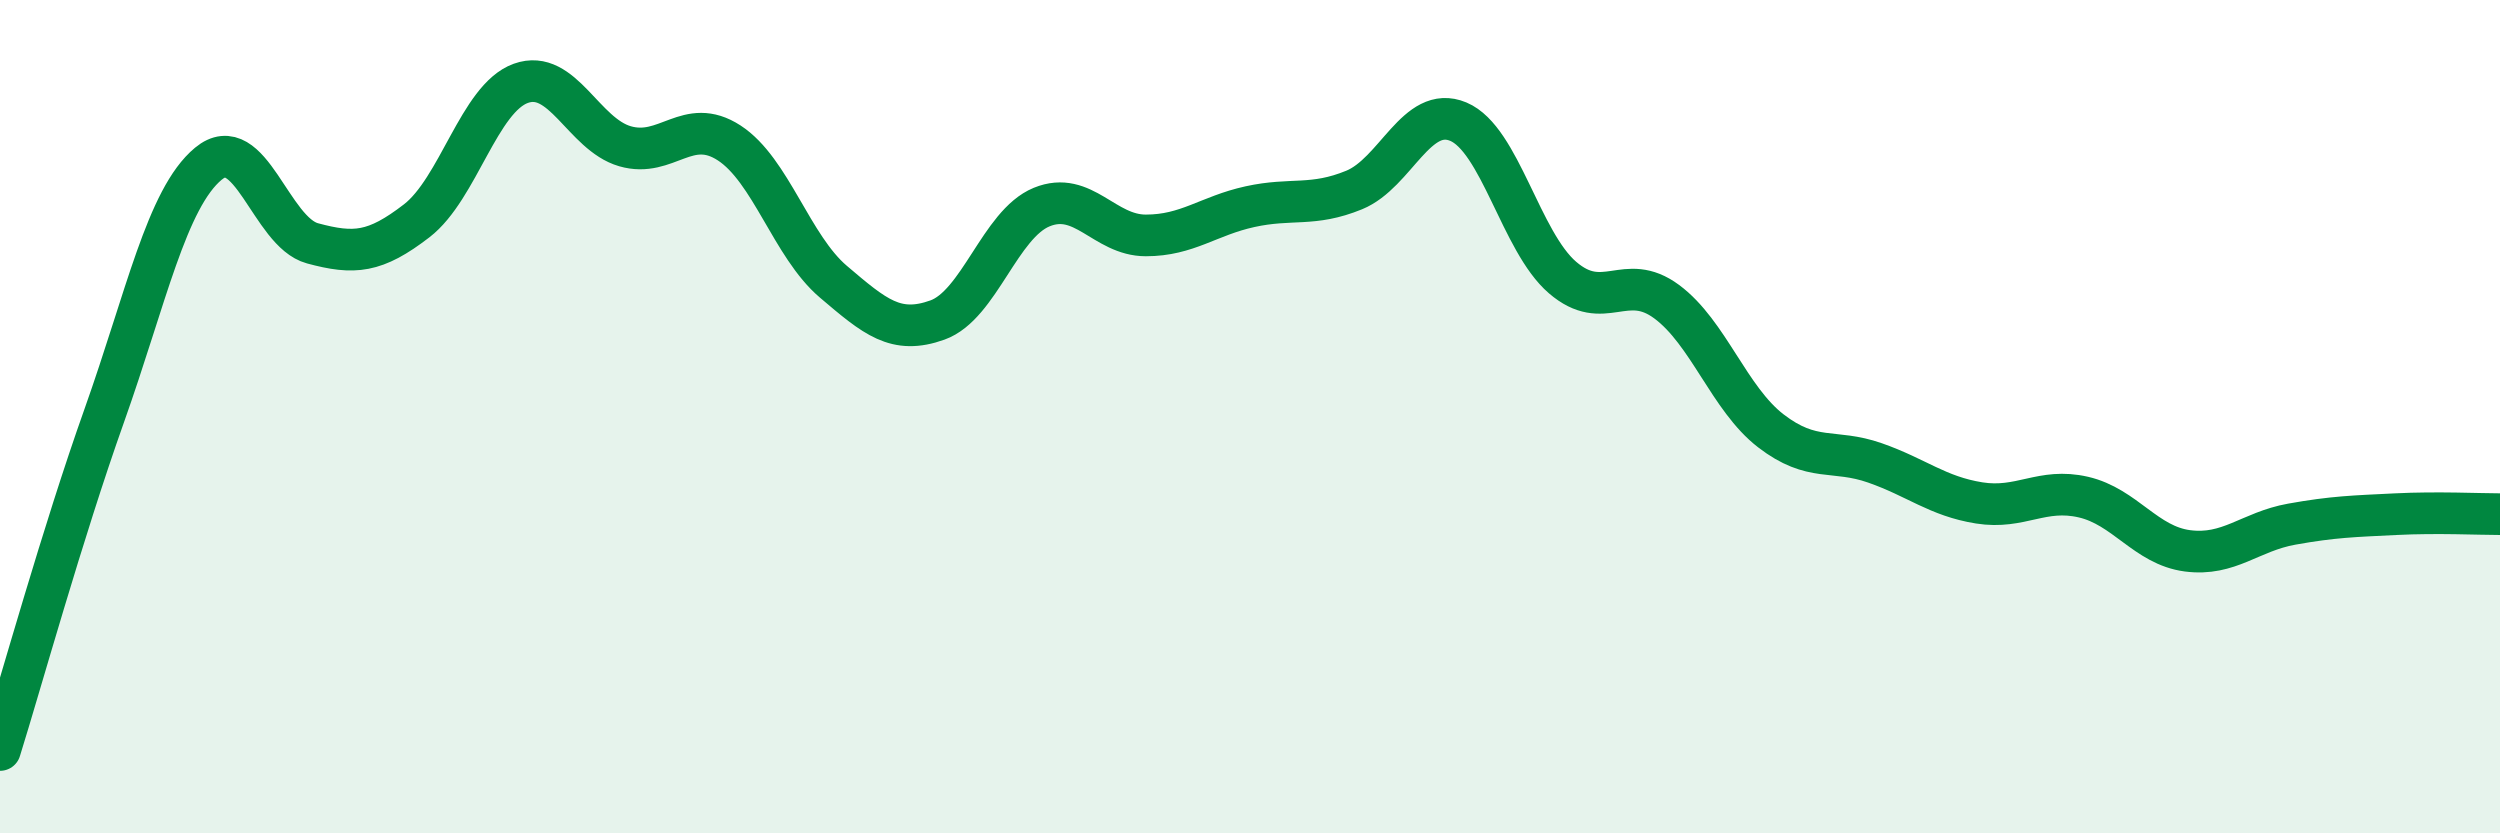
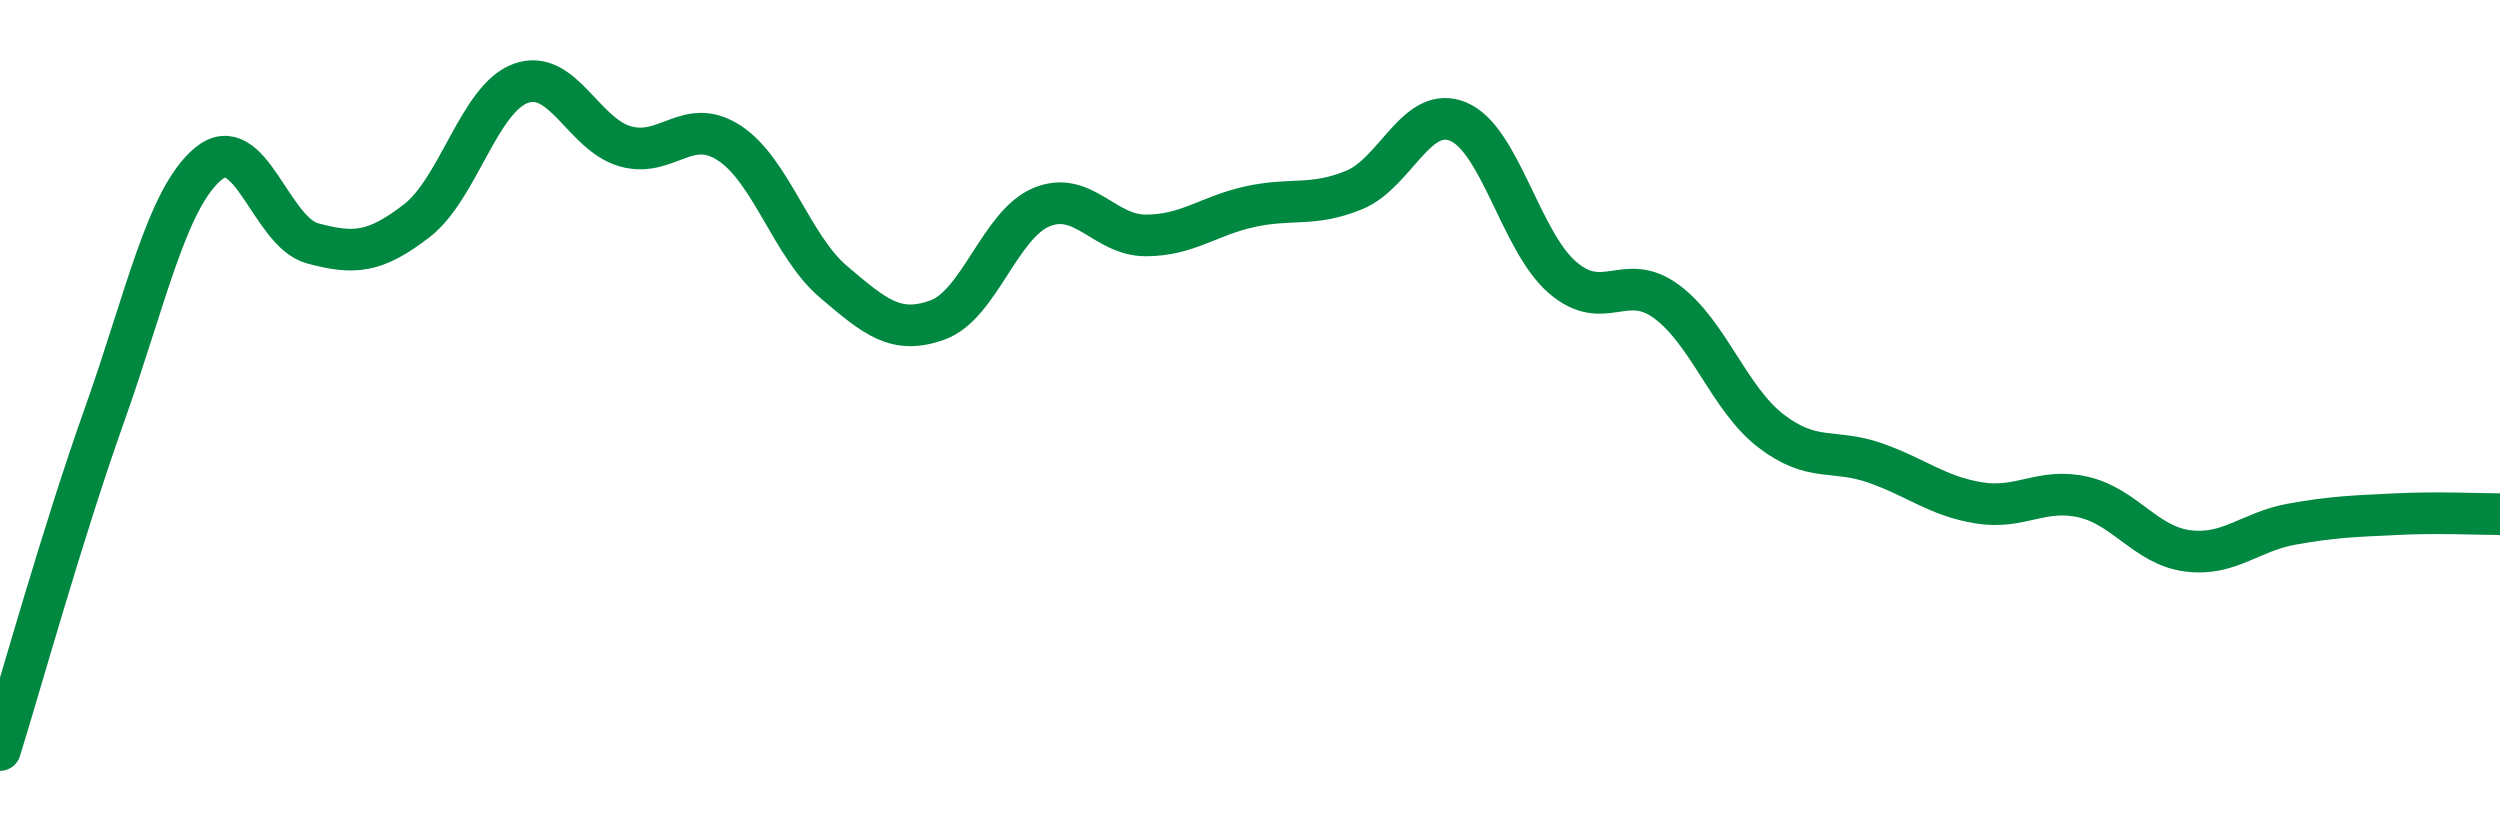
<svg xmlns="http://www.w3.org/2000/svg" width="60" height="20" viewBox="0 0 60 20">
-   <path d="M 0,18 C 0.5,16.4 1.5,12.79 2.5,9.98 C 3.5,7.17 4,4.76 5,3.93 C 6,3.1 6.5,5.57 7.5,5.84 C 8.5,6.11 9,6.07 10,5.3 C 11,4.53 11.5,2.36 12.5,2 C 13.5,1.64 14,3.22 15,3.51 C 16,3.8 16.5,2.78 17.5,3.43 C 18.5,4.08 19,5.91 20,6.76 C 21,7.61 21.5,8.04 22.5,7.68 C 23.5,7.32 24,5.38 25,4.97 C 26,4.56 26.5,5.65 27.5,5.65 C 28.5,5.65 29,5.18 30,4.96 C 31,4.74 31.5,4.97 32.5,4.56 C 33.5,4.15 34,2.5 35,2.92 C 36,3.34 36.5,5.8 37.5,6.66 C 38.5,7.52 39,6.5 40,7.24 C 41,7.98 41.5,9.57 42.5,10.34 C 43.5,11.11 44,10.76 45,11.11 C 46,11.46 46.5,11.91 47.5,12.07 C 48.5,12.23 49,11.7 50,11.93 C 51,12.16 51.5,13.09 52.5,13.22 C 53.5,13.35 54,12.76 55,12.58 C 56,12.4 56.5,12.39 57.5,12.34 C 58.5,12.29 59.5,12.34 60,12.34L60 20L0 20Z" fill="#008740" opacity="0.1" stroke-linecap="round" stroke-linejoin="round" />
  <path d="M 0,18 C 0.5,16.4 1.5,12.79 2.5,9.98 C 3.5,7.17 4,4.76 5,3.93 C 6,3.1 6.5,5.57 7.5,5.84 C 8.5,6.11 9,6.07 10,5.3 C 11,4.53 11.5,2.36 12.5,2 C 13.5,1.64 14,3.22 15,3.51 C 16,3.8 16.5,2.78 17.5,3.43 C 18.5,4.08 19,5.91 20,6.76 C 21,7.61 21.5,8.04 22.5,7.68 C 23.5,7.32 24,5.38 25,4.97 C 26,4.56 26.5,5.65 27.5,5.65 C 28.5,5.65 29,5.18 30,4.96 C 31,4.74 31.5,4.97 32.5,4.56 C 33.5,4.15 34,2.5 35,2.92 C 36,3.34 36.5,5.8 37.5,6.66 C 38.5,7.52 39,6.5 40,7.24 C 41,7.98 41.5,9.57 42.5,10.34 C 43.5,11.11 44,10.76 45,11.11 C 46,11.46 46.5,11.91 47.5,12.07 C 48.5,12.23 49,11.7 50,11.93 C 51,12.16 51.5,13.09 52.5,13.22 C 53.5,13.35 54,12.76 55,12.58 C 56,12.4 56.5,12.39 57.5,12.34 C 58.5,12.29 59.5,12.34 60,12.34" stroke="#008740" stroke-width="1" fill="none" stroke-linecap="round" stroke-linejoin="round" />
</svg>